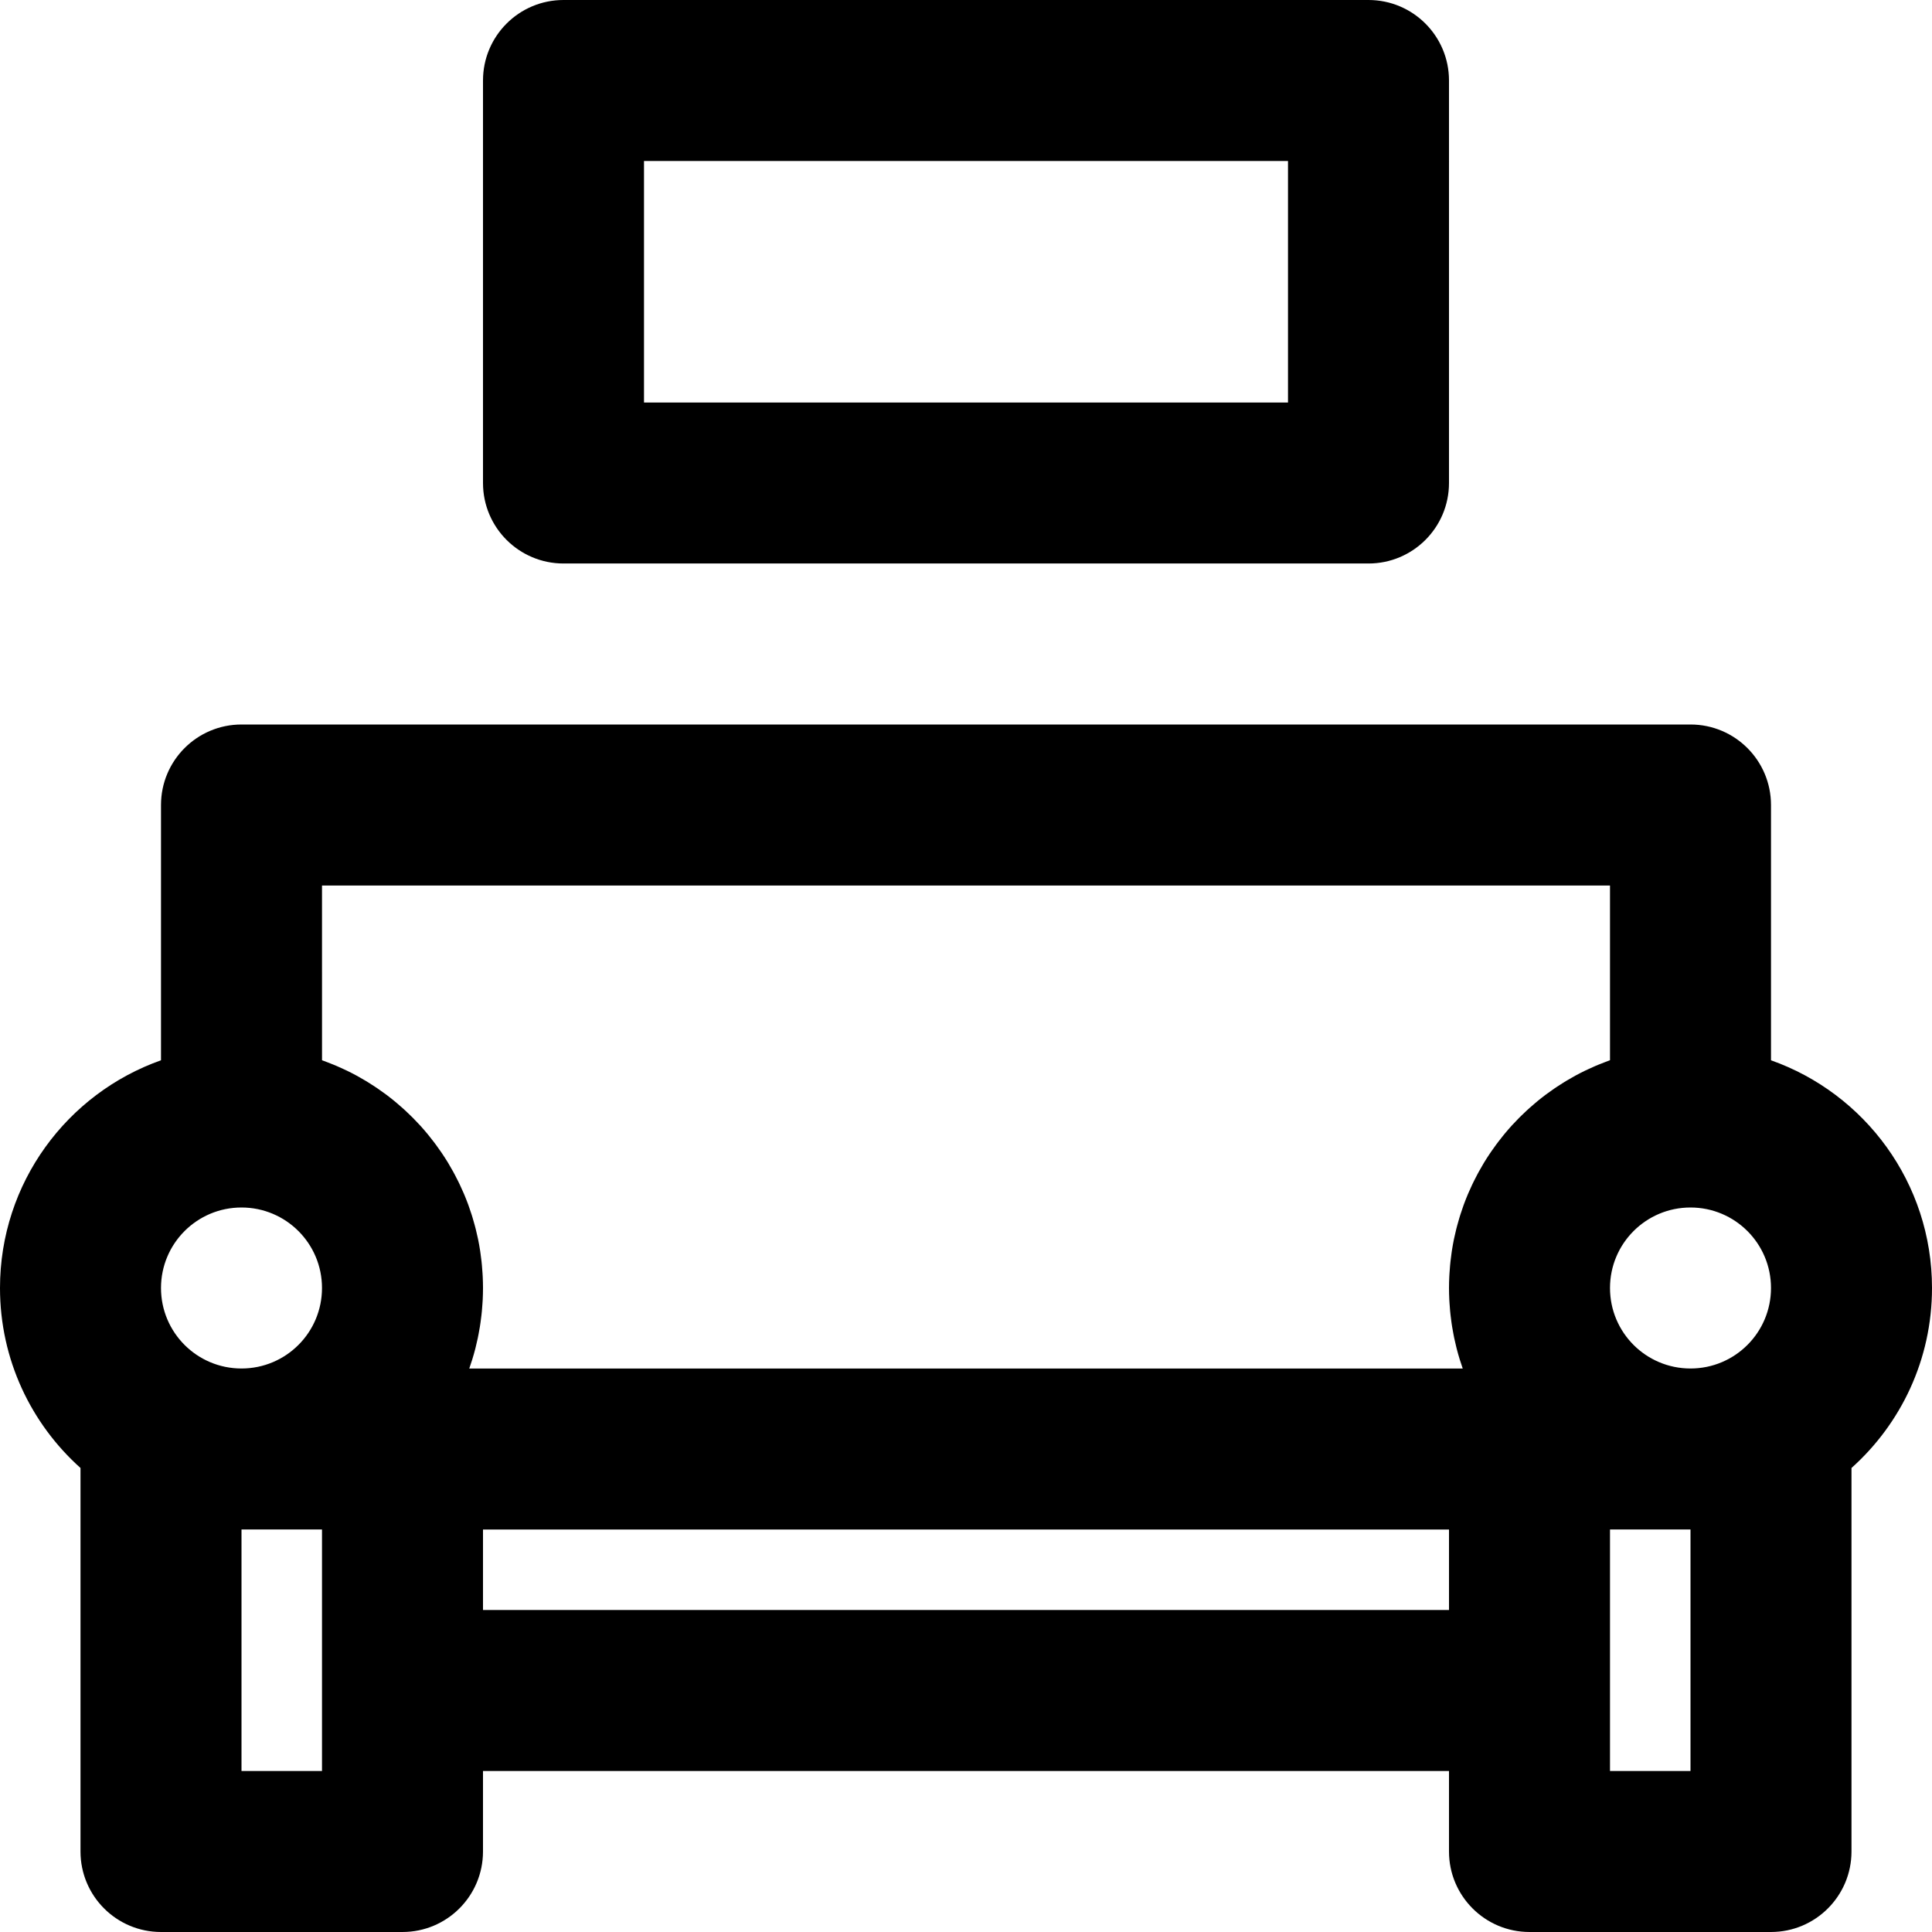
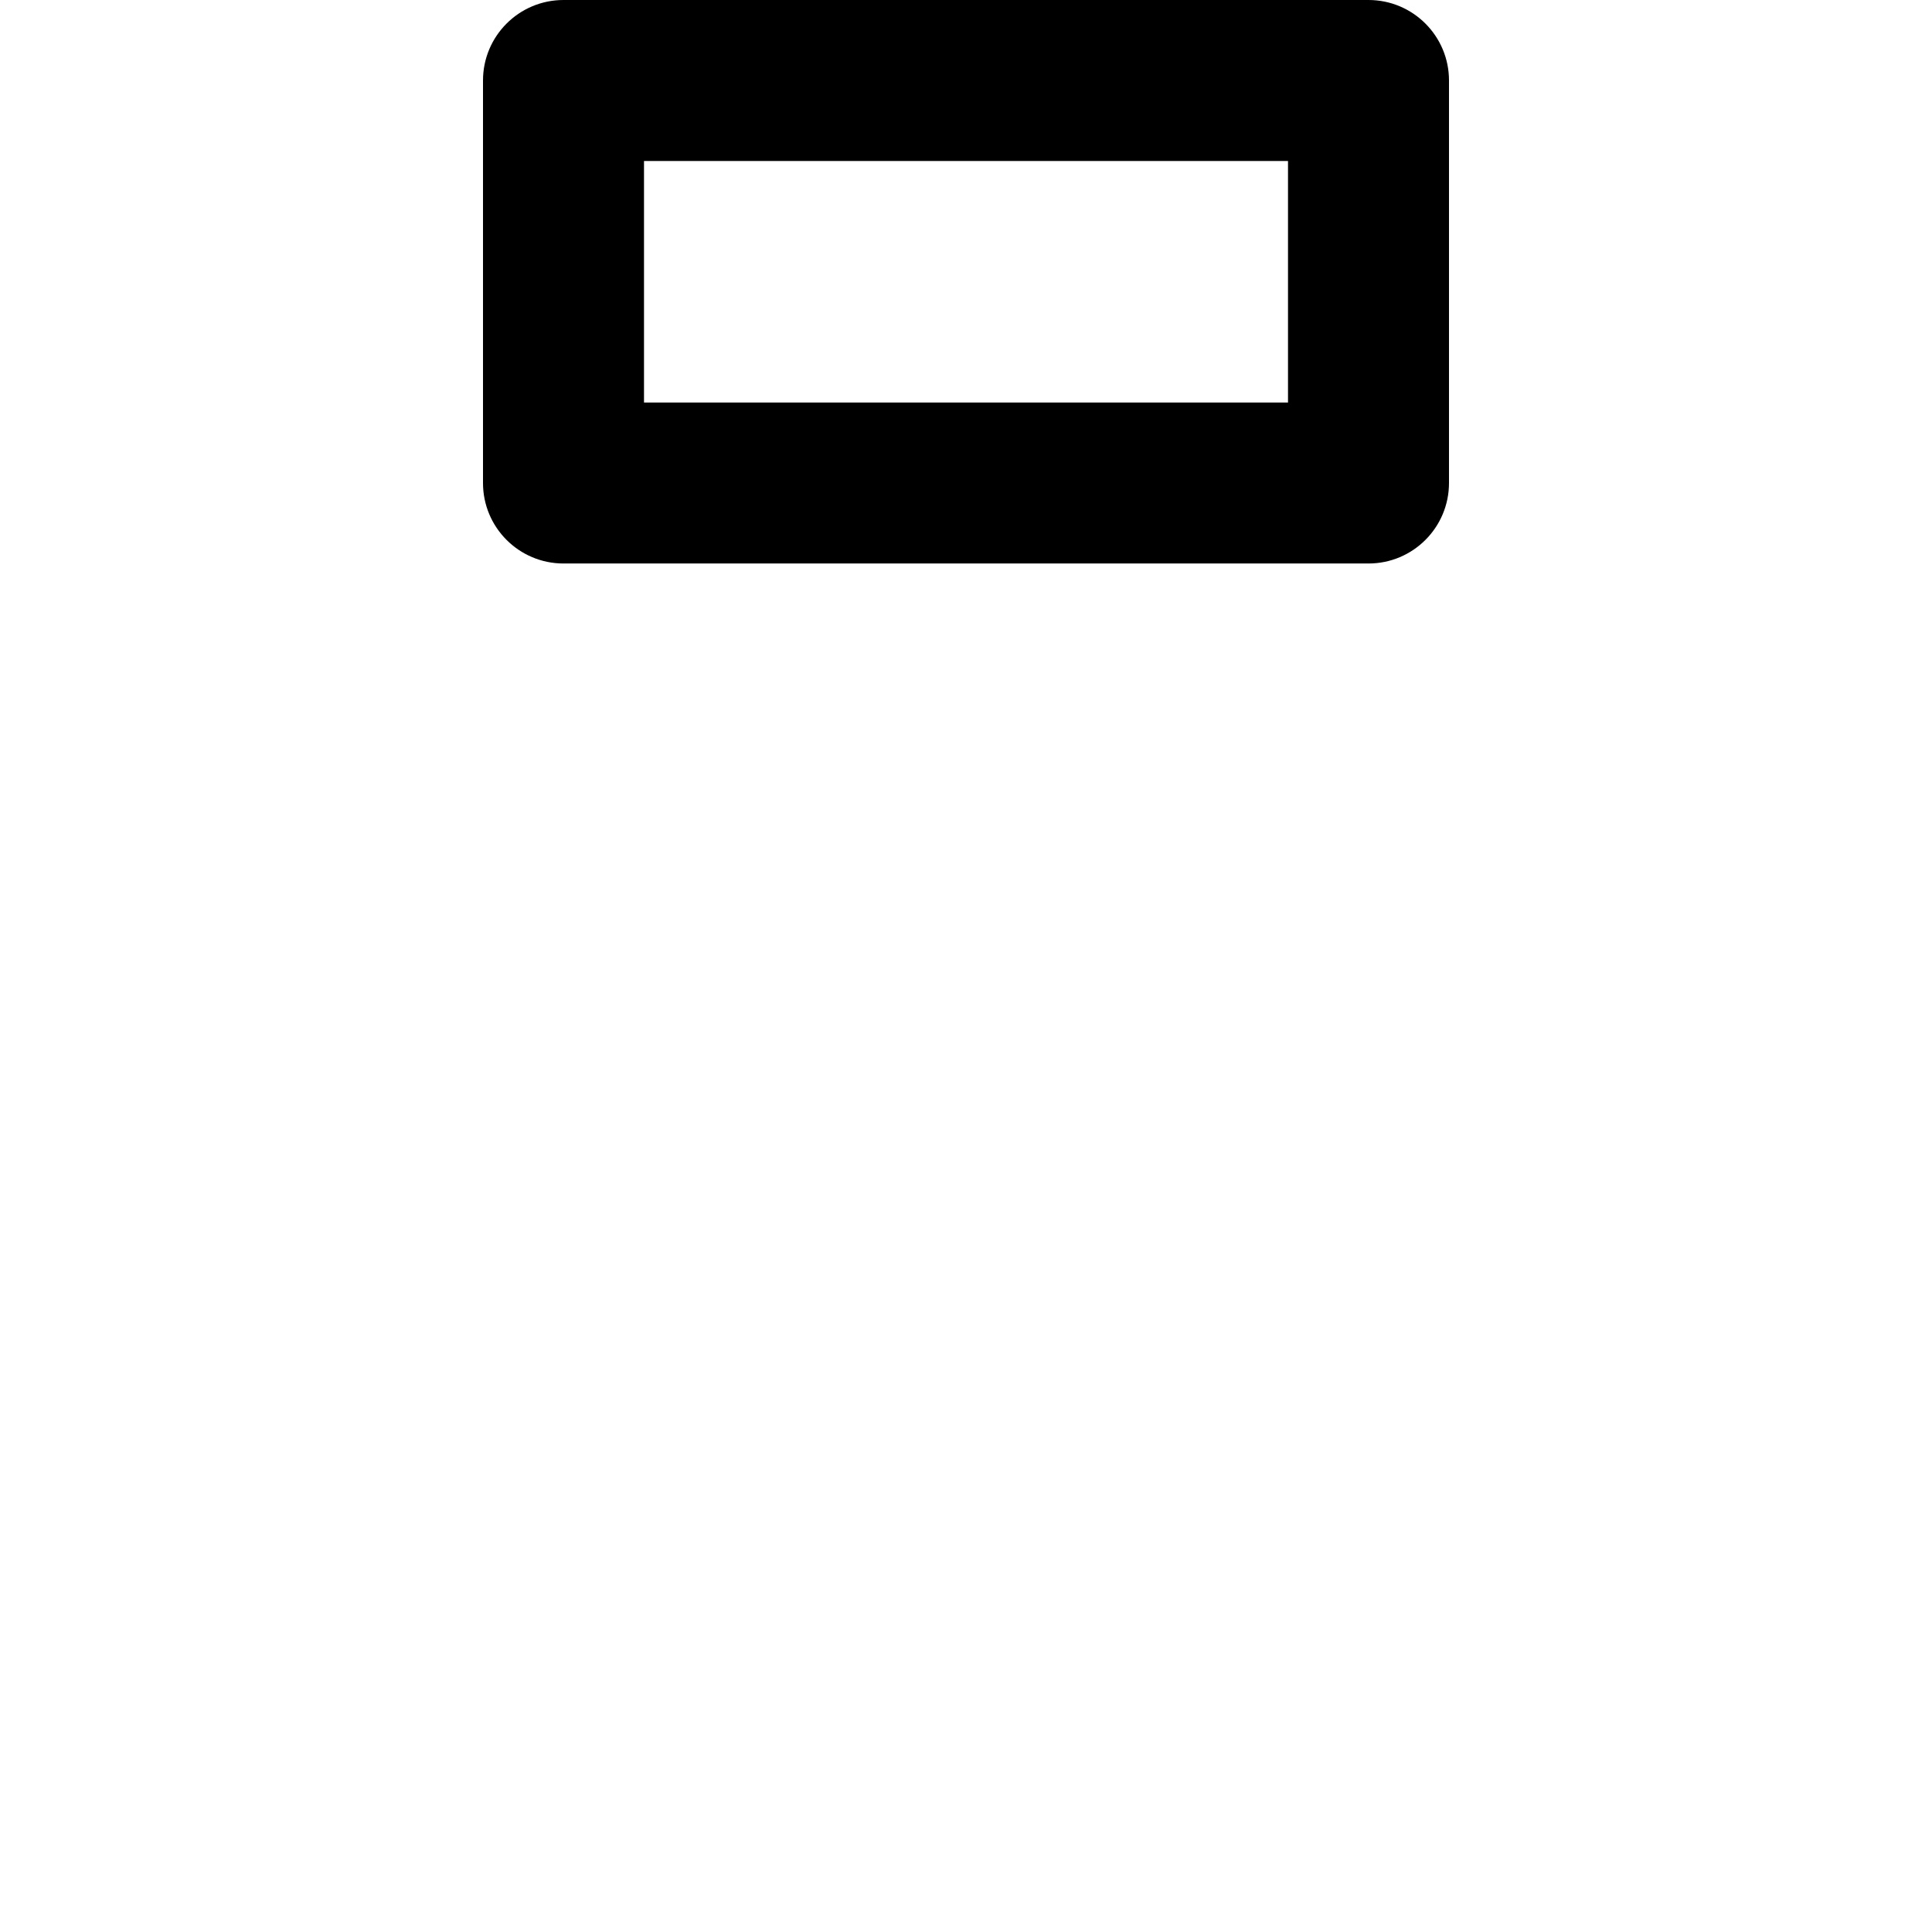
<svg xmlns="http://www.w3.org/2000/svg" fill="#000000" height="800px" width="800px" version="1.1" id="Layer_1" viewBox="0 0 512 512" xml:space="preserve">
  <g>
    <g>
      <g>
        <path d="M149.333,149.333h213.333c11.782,0,21.333-9.551,21.333-21.333V21.333C384,9.551,374.449,0,362.667,0H149.333     C137.551,0,128,9.551,128,21.333V128C128,139.782,137.551,149.333,149.333,149.333z M170.667,42.667h170.667v64H170.667V42.667z" />
-         <path d="M512,341.333c0-27.872-17.808-51.562-42.667-60.346v-67.654c0-11.782-9.551-21.333-21.333-21.333H64     c-11.782,0-21.333,9.551-21.333,21.333v67.654C17.808,289.772,0,313.461,0,341.333c0,18.958,8.243,35.98,21.333,47.697v101.636     c0,11.782,9.551,21.333,21.333,21.333h64c11.782,0,21.333-9.551,21.333-21.333v-21.333h256v21.333     c0,11.782,9.551,21.333,21.333,21.333h64c11.782,0,21.333-9.551,21.333-21.333V389.03C503.757,377.313,512,360.292,512,341.333z      M426.667,341.333c0-11.791,9.542-21.333,21.333-21.333s21.333,9.542,21.333,21.333c0,11.791-9.542,21.333-21.333,21.333     S426.667,353.125,426.667,341.333z M85.333,234.667h341.333v46.306c-0.131,0.046-0.259,0.099-0.39,0.146     c-0.283,0.102-0.563,0.211-0.844,0.317c-0.624,0.235-1.244,0.479-1.859,0.733c-0.297,0.123-0.593,0.246-0.888,0.373     c-0.645,0.278-1.282,0.568-1.916,0.866c-0.227,0.107-0.458,0.209-0.684,0.319c-0.846,0.41-1.681,0.837-2.506,1.283     c-0.166,0.09-0.327,0.186-0.491,0.277c-0.661,0.365-1.316,0.741-1.963,1.128c-0.266,0.16-0.53,0.324-0.793,0.488     c-0.555,0.344-1.104,0.695-1.647,1.056c-0.259,0.171-0.518,0.342-0.774,0.517c-0.619,0.423-1.229,0.859-1.833,1.303     c-0.152,0.112-0.307,0.219-0.458,0.332c-0.745,0.559-1.477,1.135-2.196,1.726c-0.191,0.157-0.377,0.32-0.567,0.48     c-0.531,0.446-1.055,0.898-1.571,1.36c-0.236,0.212-0.469,0.426-0.702,0.641c-0.48,0.444-0.953,0.895-1.419,1.353     c-0.211,0.207-0.424,0.413-0.633,0.623c-0.604,0.61-1.198,1.231-1.778,1.865c-0.05,0.055-0.103,0.107-0.153,0.162     c-0.626,0.69-1.234,1.396-1.83,2.113c-0.179,0.215-0.352,0.435-0.527,0.652c-0.419,0.517-0.831,1.04-1.234,1.571     c-0.193,0.254-0.384,0.509-0.573,0.766c-0.399,0.542-0.788,1.091-1.171,1.646c-0.155,0.225-0.313,0.446-0.465,0.673     c-0.52,0.776-1.027,1.561-1.513,2.361c-0.062,0.102-0.119,0.207-0.18,0.309c-0.422,0.702-0.831,1.413-1.226,2.133     c-0.146,0.267-0.287,0.536-0.43,0.805c-0.307,0.579-0.607,1.162-0.897,1.751c-0.141,0.287-0.282,0.574-0.419,0.863     c-0.305,0.644-0.598,1.296-0.882,1.952c-0.094,0.218-0.194,0.432-0.286,0.651c-0.366,0.87-0.713,1.75-1.04,2.64     c-0.074,0.201-0.14,0.405-0.212,0.606c-0.249,0.699-0.489,1.402-0.714,2.112c-0.097,0.305-0.189,0.611-0.281,0.918     c-0.192,0.638-0.374,1.28-0.547,1.926c-0.081,0.305-0.164,0.608-0.241,0.915c-0.195,0.776-0.374,1.557-0.541,2.344     c-0.035,0.163-0.075,0.324-0.108,0.488c-0.192,0.947-0.361,1.901-0.511,2.863c-0.042,0.268-0.075,0.539-0.113,0.809     c-0.101,0.707-0.193,1.417-0.271,2.132c-0.036,0.333-0.069,0.668-0.1,1.003c-0.065,0.694-0.117,1.391-0.159,2.091     c-0.019,0.307-0.041,0.613-0.055,0.921c-0.046,0.996-0.076,1.995-0.076,3.002c0,1.029,0.03,2.051,0.078,3.068     c0.016,0.329,0.043,0.654,0.063,0.982c0.043,0.689,0.092,1.376,0.156,2.059c0.036,0.379,0.079,0.756,0.122,1.133     c0.071,0.634,0.151,1.265,0.24,1.893c0.054,0.381,0.111,0.761,0.172,1.139c0.103,0.637,0.218,1.27,0.339,1.9     c0.067,0.35,0.131,0.701,0.204,1.049c0.153,0.73,0.323,1.453,0.501,2.173c0.058,0.236,0.109,0.476,0.17,0.711     c0.246,0.95,0.513,1.891,0.801,2.823c0.071,0.228,0.151,0.452,0.224,0.679c0.185,0.577,0.367,1.154,0.569,1.724H124.361     c0.202-0.571,0.385-1.151,0.571-1.73c0.072-0.225,0.152-0.446,0.222-0.672c0.288-0.933,0.556-1.875,0.802-2.826     c0.06-0.232,0.11-0.469,0.168-0.702c0.179-0.723,0.349-1.449,0.503-2.182c0.073-0.347,0.136-0.697,0.203-1.046     c0.122-0.631,0.237-1.265,0.34-1.902c0.061-0.379,0.117-0.759,0.172-1.139c0.09-0.628,0.169-1.26,0.24-1.894     c0.042-0.376,0.086-0.752,0.121-1.13c0.065-0.684,0.114-1.373,0.157-2.063c0.02-0.327,0.047-0.651,0.063-0.979     c0.048-1.017,0.078-2.039,0.078-3.068c0-1.007-0.03-2.007-0.076-3.002c-0.014-0.308-0.037-0.614-0.055-0.921     c-0.042-0.7-0.094-1.397-0.159-2.091c-0.031-0.335-0.064-0.669-0.1-1.003c-0.078-0.715-0.169-1.425-0.271-2.132     c-0.039-0.269-0.072-0.54-0.113-0.809c-0.15-0.962-0.319-1.917-0.511-2.864c-0.033-0.161-0.073-0.32-0.107-0.481     c-0.167-0.789-0.347-1.572-0.542-2.35c-0.077-0.306-0.16-0.609-0.241-0.913c-0.173-0.647-0.355-1.291-0.548-1.93     c-0.092-0.306-0.184-0.612-0.281-0.916c-0.225-0.708-0.464-1.41-0.713-2.108c-0.073-0.203-0.139-0.41-0.214-0.612     c-0.328-0.889-0.675-1.768-1.04-2.638c-0.092-0.218-0.191-0.432-0.285-0.649c-0.285-0.657-0.578-1.309-0.884-1.955     c-0.137-0.289-0.277-0.575-0.418-0.861c-0.29-0.59-0.59-1.174-0.898-1.753c-0.142-0.268-0.283-0.537-0.429-0.803     c-0.396-0.72-0.805-1.432-1.227-2.135c-0.061-0.102-0.118-0.206-0.18-0.308c-0.487-0.799-0.993-1.585-1.513-2.361     c-0.152-0.227-0.31-0.448-0.465-0.673c-0.382-0.555-0.772-1.105-1.171-1.647c-0.189-0.256-0.379-0.511-0.572-0.764     c-0.403-0.531-0.815-1.053-1.234-1.571c-0.177-0.218-0.35-0.438-0.529-0.654c-0.596-0.716-1.203-1.422-1.829-2.112     c-0.05-0.055-0.103-0.107-0.153-0.162c-0.58-0.634-1.173-1.254-1.777-1.864c-0.209-0.211-0.422-0.416-0.634-0.624     c-0.466-0.457-0.937-0.908-1.417-1.351c-0.233-0.215-0.467-0.43-0.703-0.642c-0.516-0.463-1.04-0.915-1.571-1.361     c-0.189-0.159-0.375-0.322-0.566-0.479c-0.72-0.59-1.451-1.167-2.196-1.726c-0.151-0.113-0.306-0.22-0.457-0.331     c-0.603-0.445-1.214-0.88-1.833-1.303c-0.256-0.175-0.516-0.346-0.775-0.518c-0.543-0.36-1.091-0.711-1.645-1.054     c-0.264-0.164-0.528-0.328-0.794-0.488c-0.648-0.388-1.303-0.764-1.965-1.13c-0.164-0.09-0.324-0.186-0.488-0.275     c-0.824-0.446-1.66-0.873-2.506-1.283c-0.227-0.11-0.457-0.212-0.685-0.32c-0.633-0.298-1.27-0.588-1.914-0.865     c-0.295-0.127-0.592-0.251-0.889-0.373c-0.614-0.254-1.233-0.497-1.857-0.732c-0.282-0.106-0.562-0.215-0.846-0.317     c-0.131-0.047-0.259-0.1-0.39-0.146V234.667z M64,320c11.791,0,21.333,9.542,21.333,21.333c0,11.791-9.542,21.333-21.333,21.333     s-21.333-9.542-21.333-21.333C42.667,329.542,52.209,320,64,320z M85.333,469.333H64v-64h21.333V448V469.333z M128,426.667     v-21.333h256v21.333H128z M448,469.333h-21.333V448v-42.667H448V469.333z" />
      </g>
    </g>
  </g>
</svg>